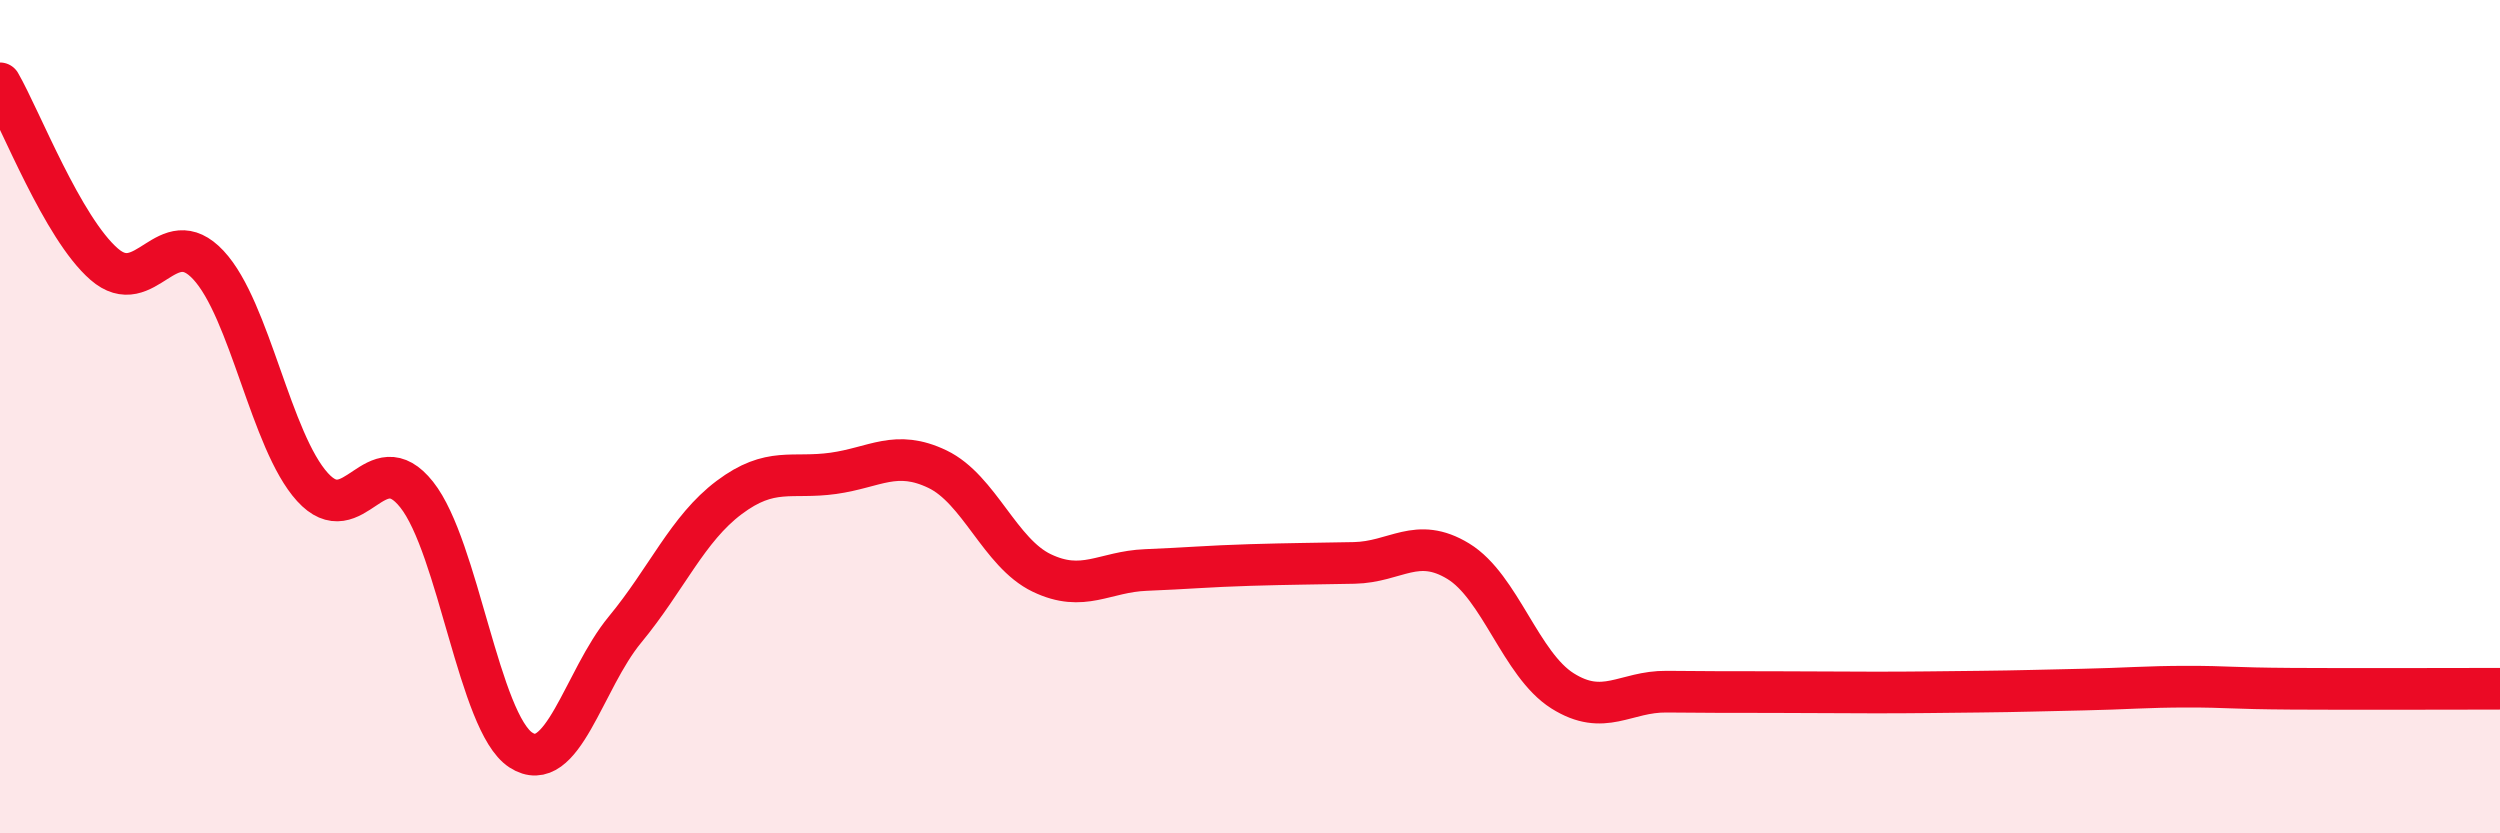
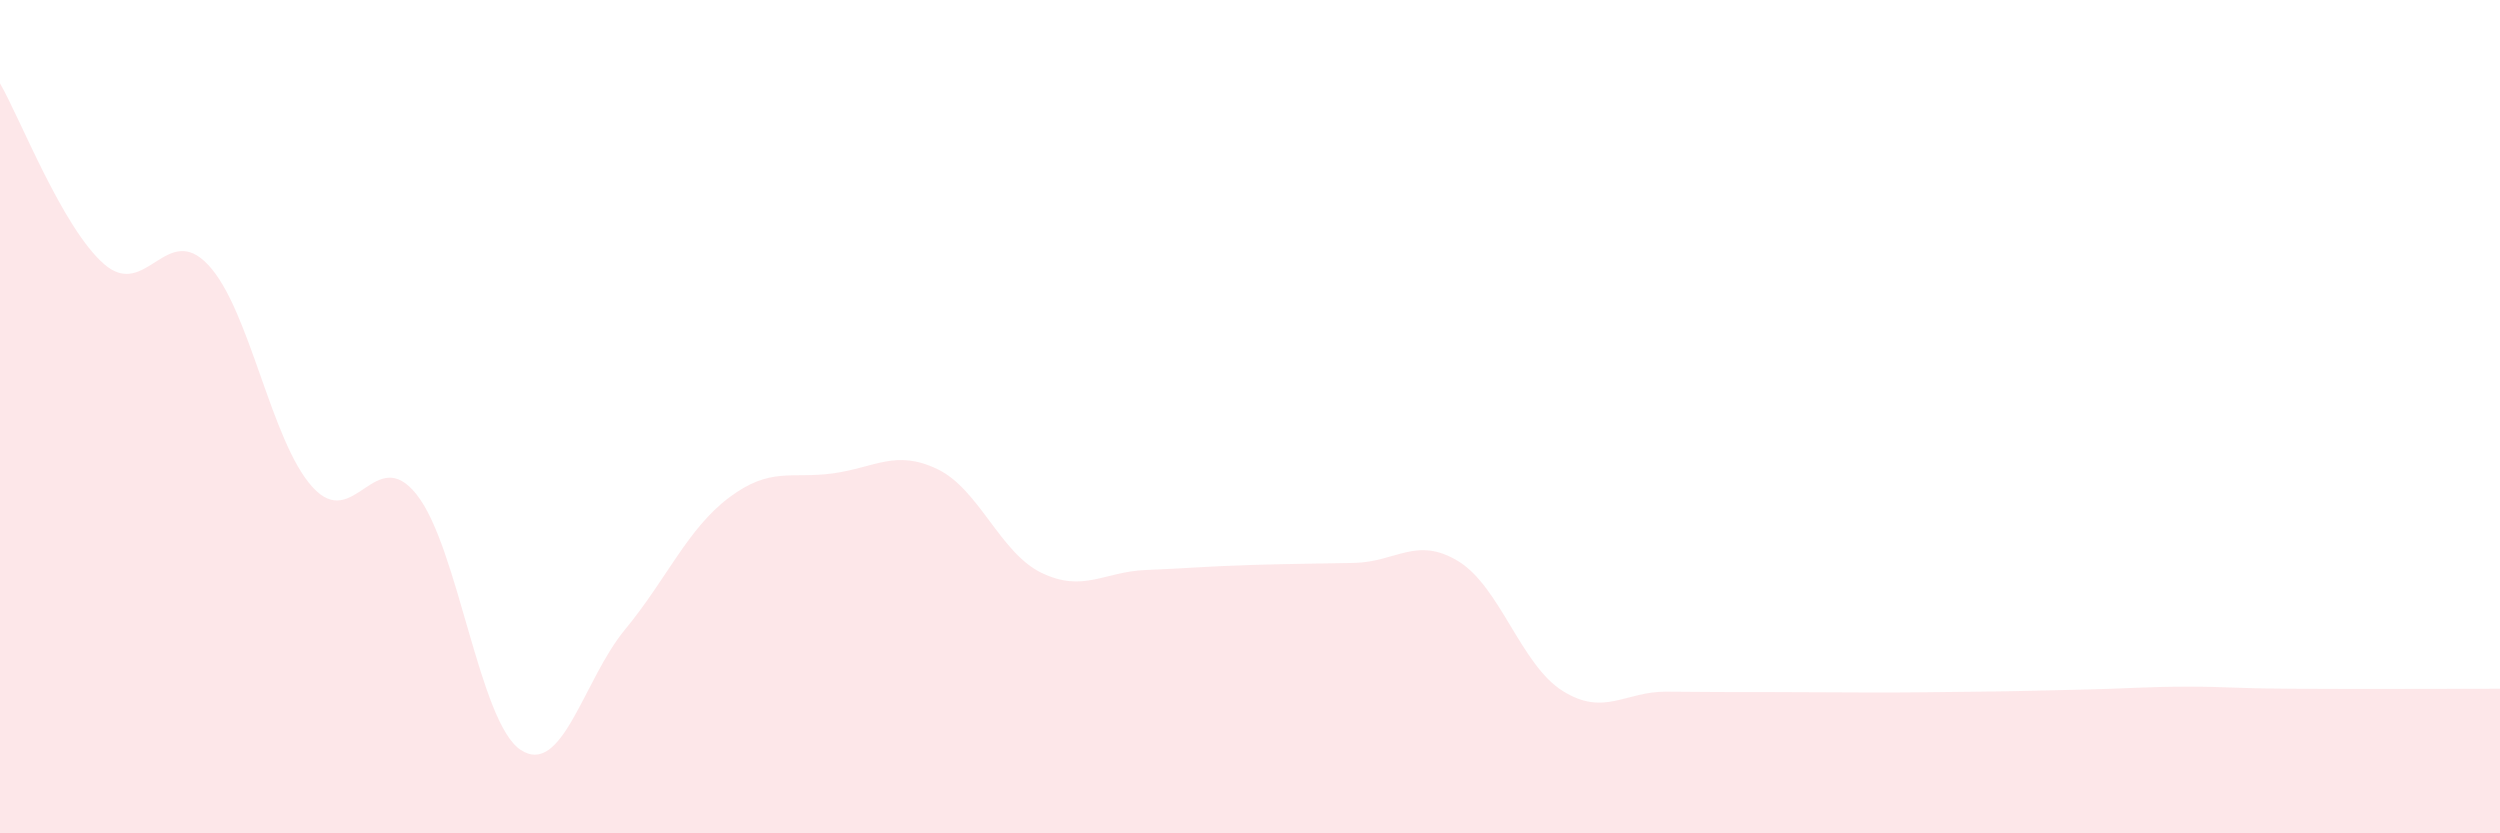
<svg xmlns="http://www.w3.org/2000/svg" width="60" height="20" viewBox="0 0 60 20">
  <path d="M 0,2 C 0.5,2.87 1.5,5.47 2.5,6.34 C 3.5,7.21 4,5.29 5,6.36 C 6,7.43 6.5,10.59 7.5,11.69 C 8.5,12.79 9,10.61 10,11.87 C 11,13.13 11.5,17.35 12.5,18 C 13.5,18.65 14,16.32 15,15.11 C 16,13.9 16.5,12.69 17.5,11.94 C 18.5,11.19 19,11.5 20,11.36 C 21,11.22 21.5,10.78 22.5,11.26 C 23.5,11.74 24,13.27 25,13.75 C 26,14.23 26.5,13.72 27.5,13.68 C 28.5,13.64 29,13.59 30,13.56 C 31,13.53 31.5,13.53 32.5,13.51 C 33.5,13.49 34,12.86 35,13.47 C 36,14.08 36.5,15.95 37.5,16.58 C 38.5,17.21 39,16.59 40,16.6 C 41,16.61 41.5,16.61 42.5,16.61 C 43.5,16.61 44,16.62 45,16.62 C 46,16.62 46.5,16.61 47.5,16.6 C 48.5,16.59 49,16.57 50,16.55 C 51,16.53 51.5,16.48 52.5,16.48 C 53.5,16.48 53.5,16.52 55,16.53 C 56.5,16.54 59,16.53 60,16.53L60 20L0 20Z" fill="#EB0A25" opacity="0.1" stroke-linecap="round" stroke-linejoin="round" />
-   <path d="M 0,2 C 0.5,2.87 1.5,5.47 2.5,6.34 C 3.5,7.21 4,5.29 5,6.36 C 6,7.43 6.5,10.59 7.5,11.69 C 8.5,12.79 9,10.61 10,11.87 C 11,13.13 11.5,17.35 12.5,18 C 13.5,18.65 14,16.32 15,15.11 C 16,13.9 16.5,12.69 17.5,11.94 C 18.5,11.19 19,11.5 20,11.36 C 21,11.22 21.5,10.78 22.5,11.26 C 23.5,11.74 24,13.27 25,13.75 C 26,14.23 26.5,13.72 27.5,13.68 C 28.5,13.64 29,13.59 30,13.56 C 31,13.53 31.5,13.53 32.5,13.51 C 33.5,13.49 34,12.86 35,13.47 C 36,14.08 36.5,15.95 37.5,16.58 C 38.5,17.21 39,16.59 40,16.6 C 41,16.61 41.5,16.61 42.5,16.61 C 43.5,16.61 44,16.62 45,16.62 C 46,16.62 46.5,16.61 47.5,16.6 C 48.5,16.59 49,16.57 50,16.55 C 51,16.53 51.5,16.48 52.5,16.48 C 53.5,16.48 53.5,16.52 55,16.53 C 56.5,16.54 59,16.53 60,16.53" stroke="#EB0A25" stroke-width="1" fill="none" stroke-linecap="round" stroke-linejoin="round" />
</svg>